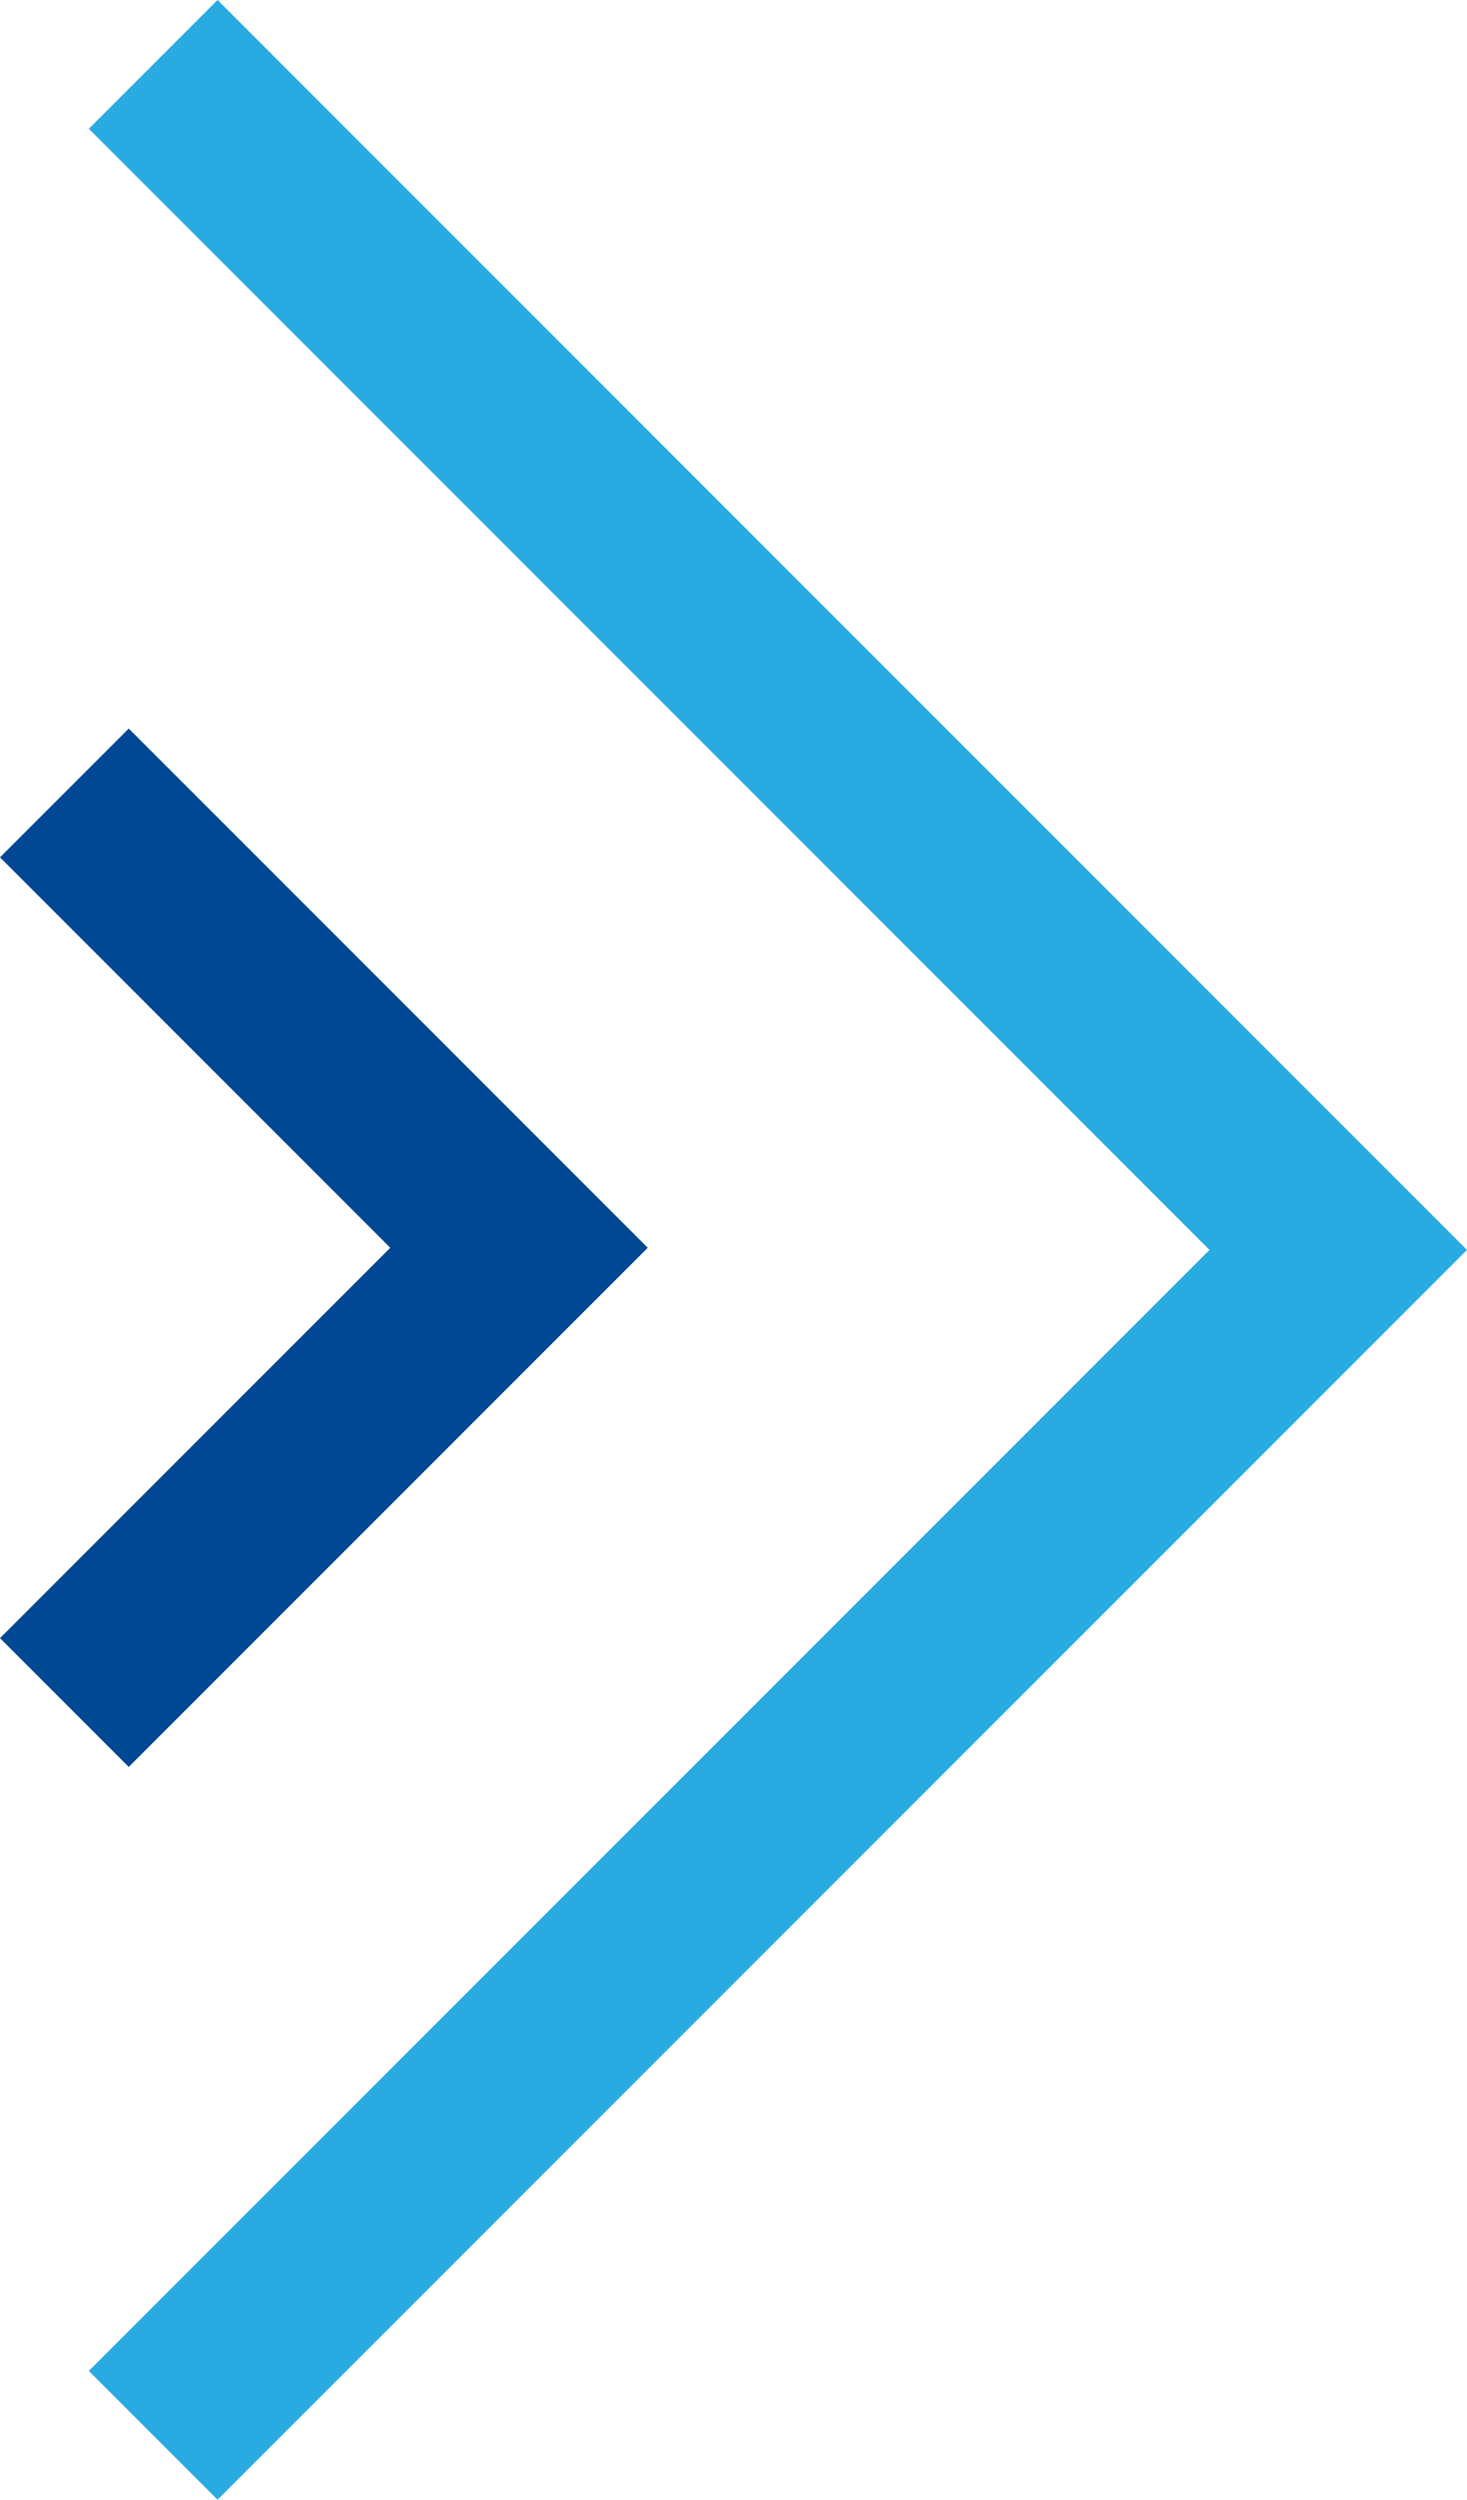
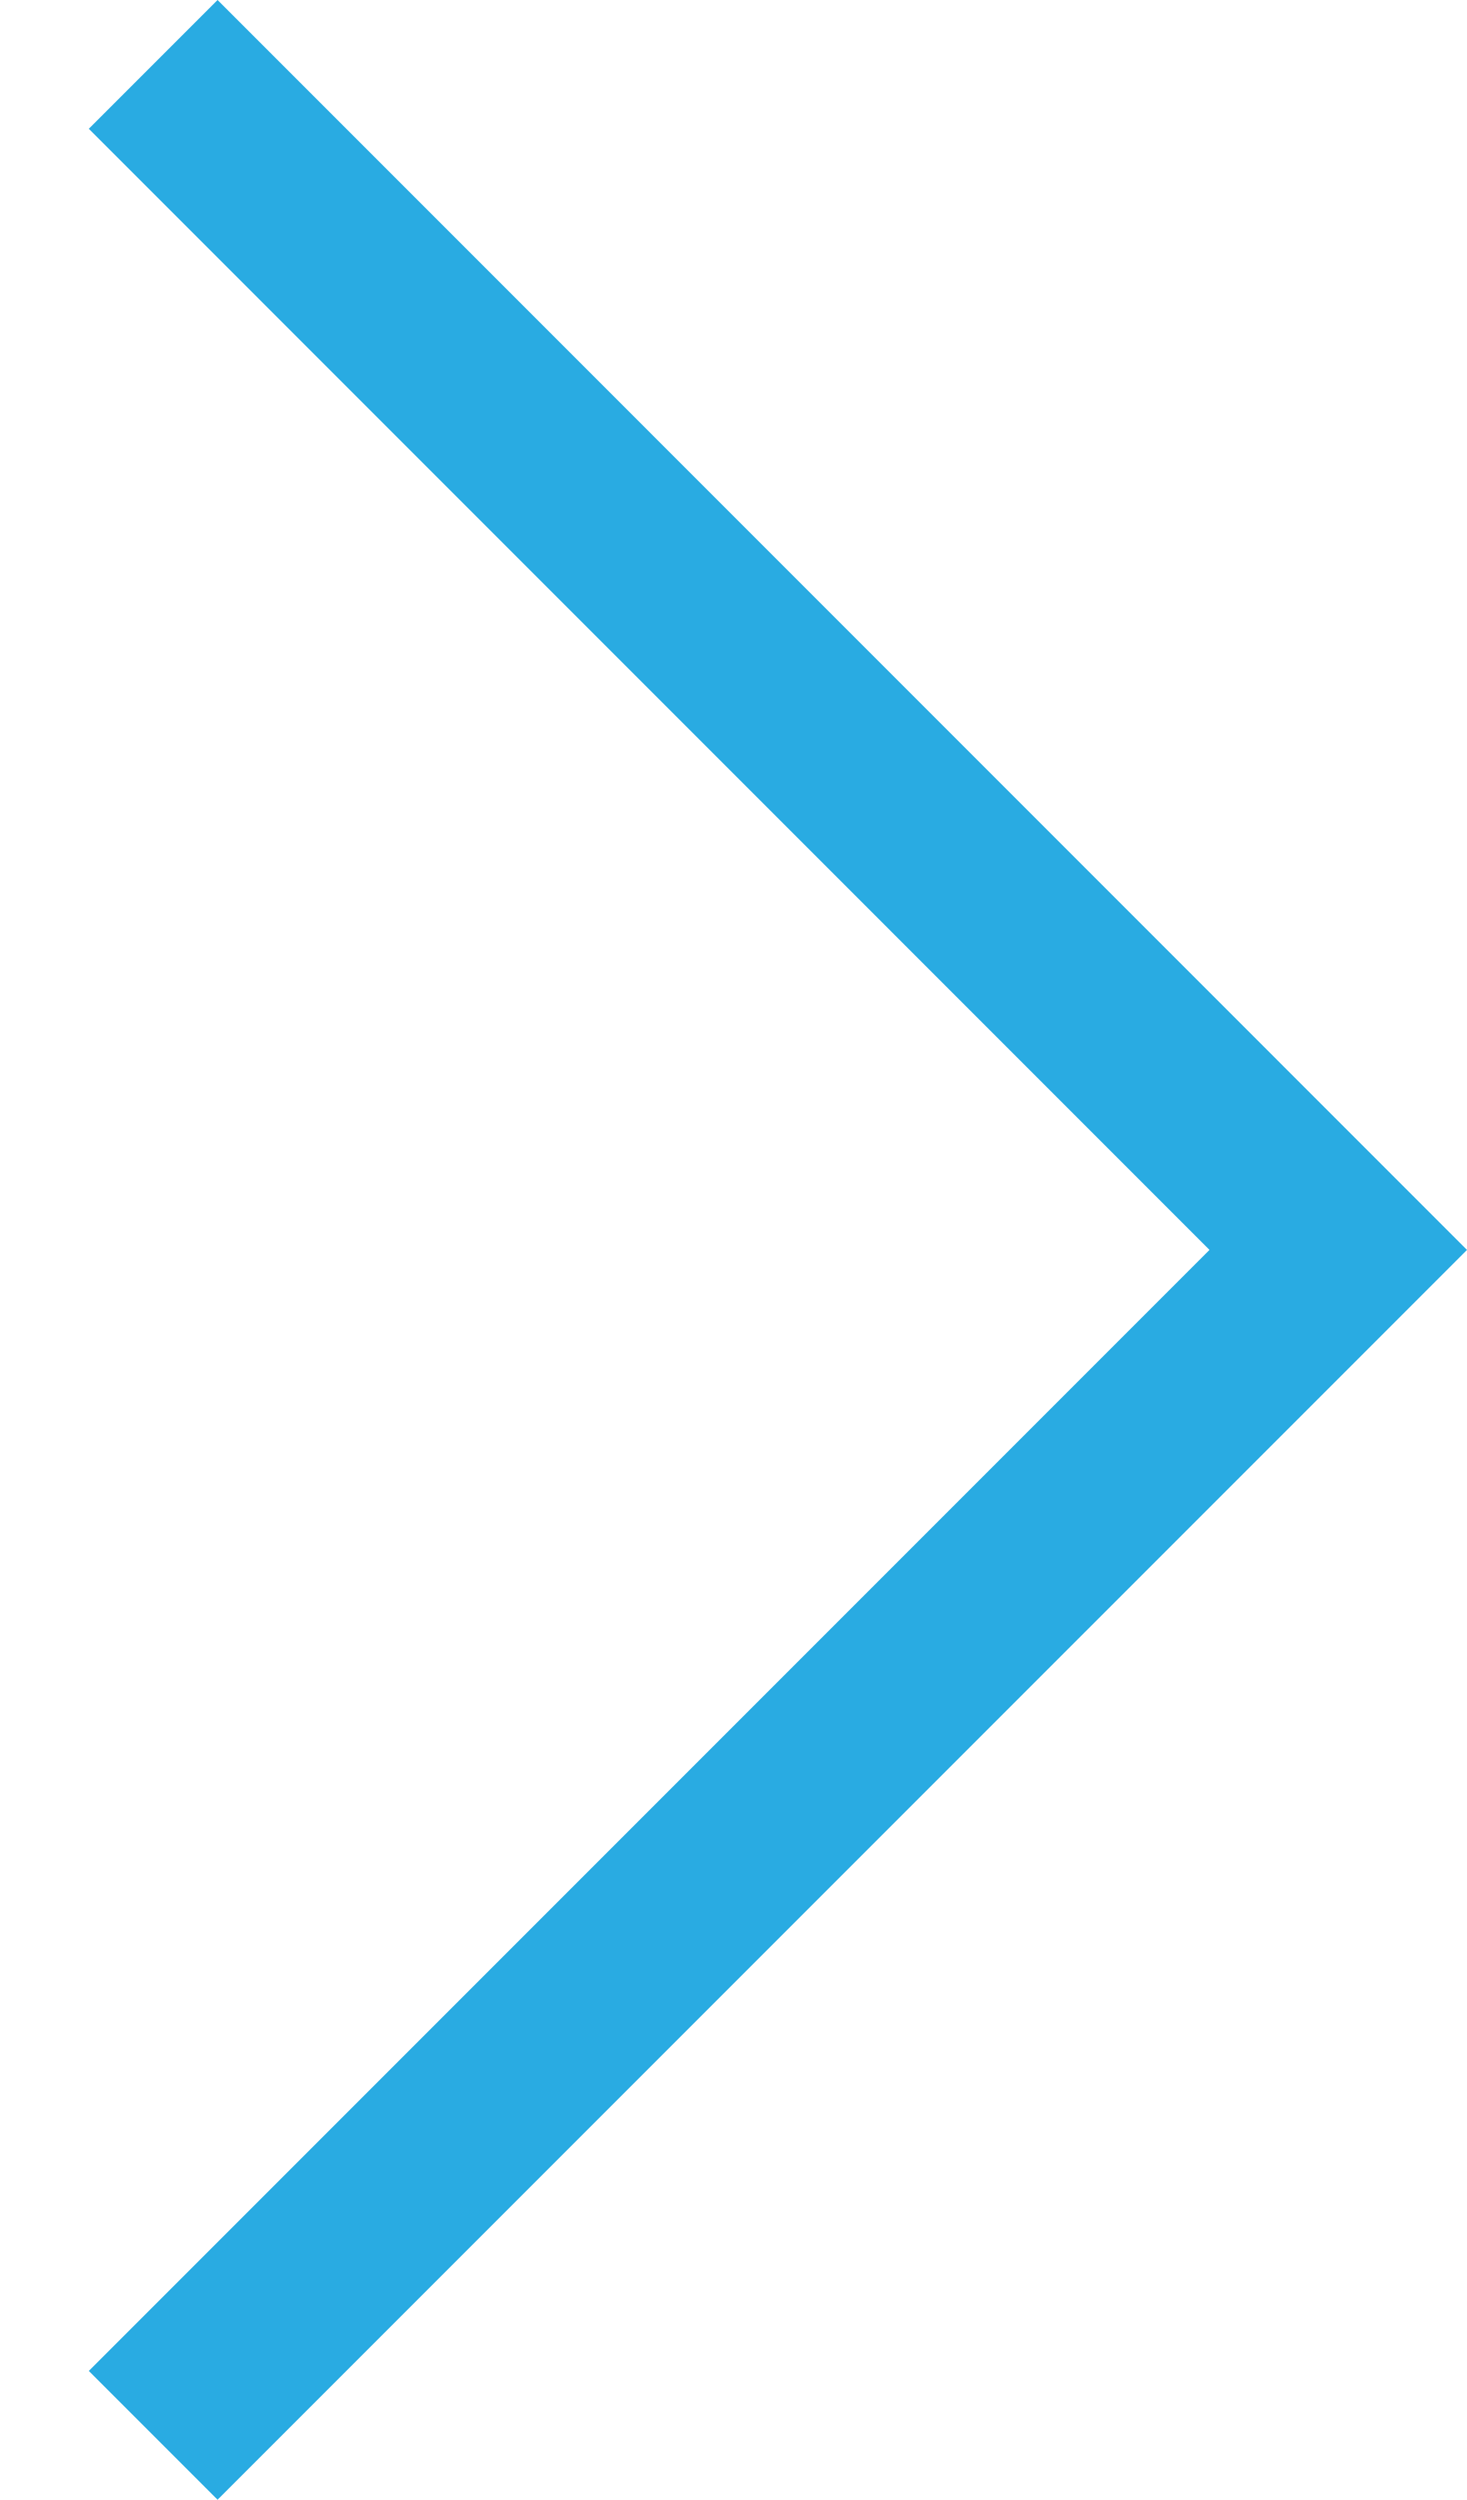
<svg xmlns="http://www.w3.org/2000/svg" width="80.568" height="137.241" viewBox="0 0 80.568 137.241">
  <g id="Group_32814" data-name="Group 32814" transform="translate(-1102.213 -207.738)">
    <path id="Path_12098" data-name="Path 12098" d="M0,65.084,65.088,0,130.17,65.084" transform="translate(1175.71 211.273) rotate(90)" fill="none" stroke="#29abe2" stroke-width="10" />
-     <path id="Path_12099" data-name="Path 12099" d="M0,24.969,24.97,0,49.938,24.969" transform="translate(1130.717 251.273) rotate(90)" fill="none" stroke="#004894" stroke-width="10" />
  </g>
</svg>